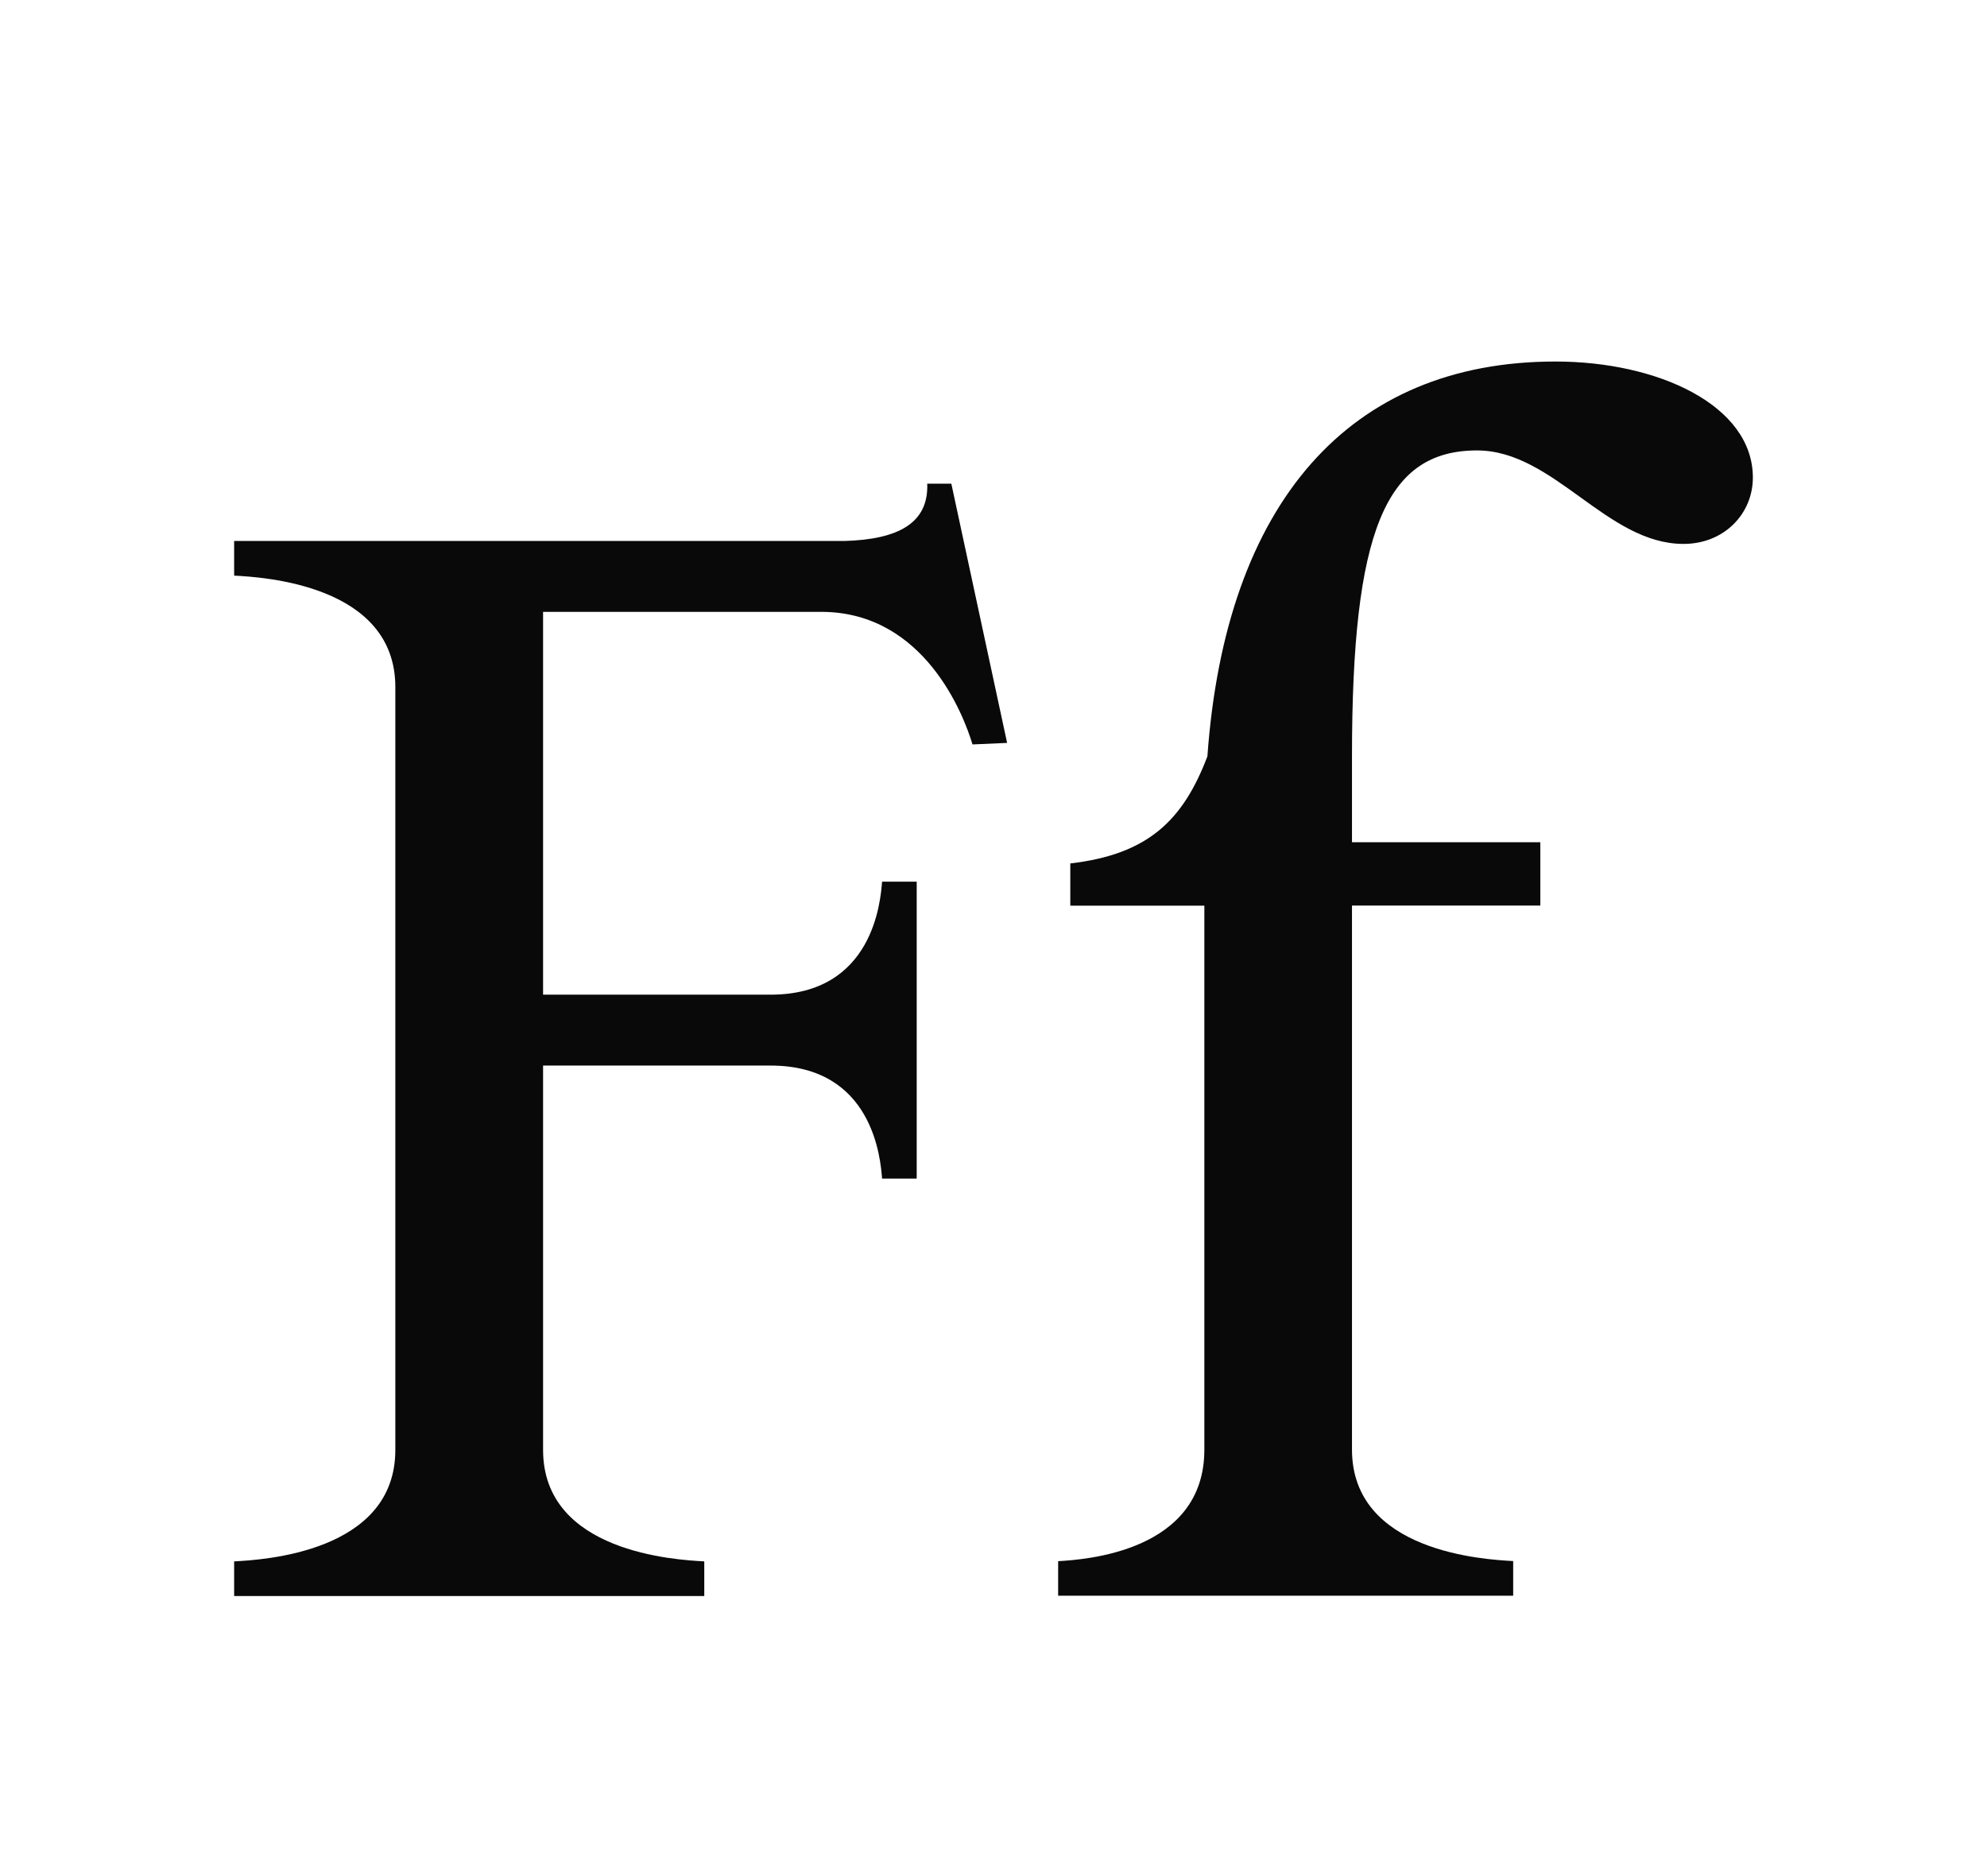
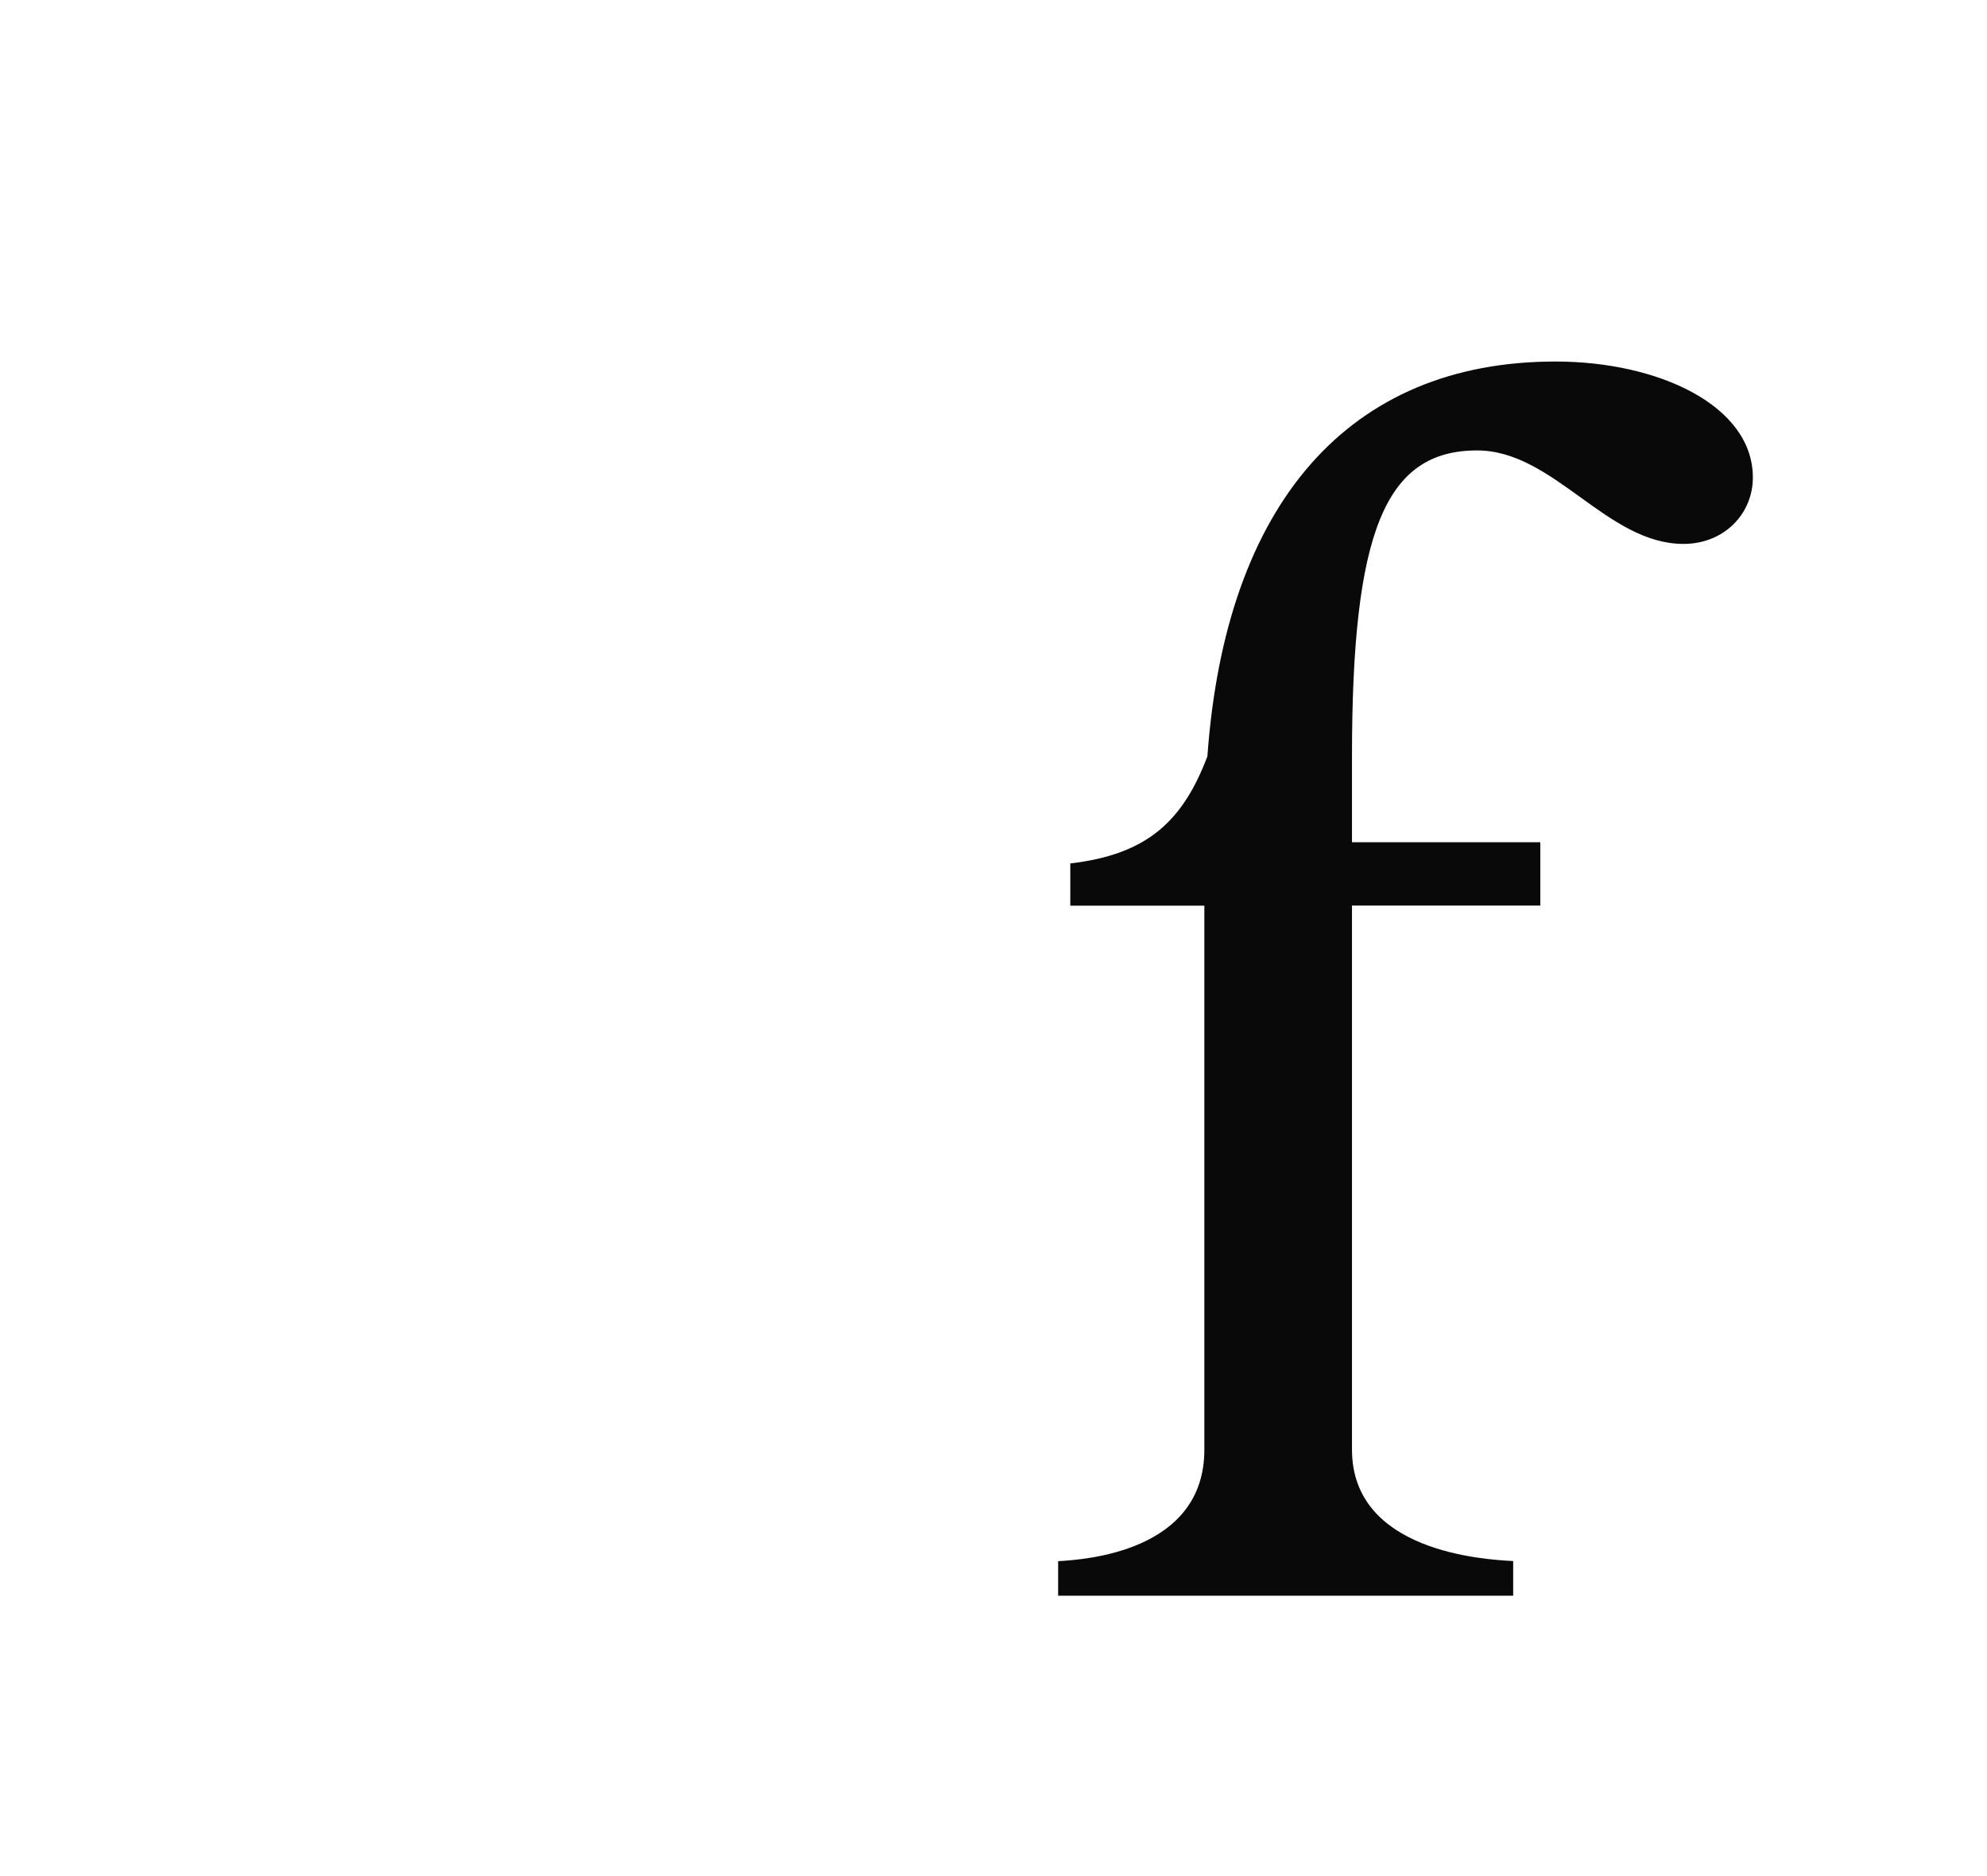
<svg xmlns="http://www.w3.org/2000/svg" viewBox="0 0 183.05 172.8" id="Thin">
  <defs>
    <style>
      .cls-1 {
        fill: #090909;
      }
    </style>
  </defs>
-   <path d="M21.57,53.02v-3.19h56.22c5-.14,7.77-1.67,7.63-5.28h2.22l5.14,23.88-3.19.14c-.83-2.78-4.44-12.08-13.74-12.21h-25.82v35.26h20.96c9.44,0,10.13-8.61,10.27-10.41h3.19v27.35h-3.19c-.14-1.8-.83-10.41-10.27-10.41h-20.96v35.4c0,9.44,12.22,10.13,14.85,10.27v3.19H21.57v-3.19c2.64-.14,14.85-.83,14.85-10.27V63.29c0-9.44-12.22-10.13-14.85-10.27Z" class="cls-1" />
  <path d="M97.49,143.8c2.36-.14,13.46-.83,13.46-10.27v-50.11h-12.35v-3.89c7.22-.83,10.41-4.03,12.63-9.86,1.67-23.32,13.05-36.37,32.07-36.37,9.44,0,18.18,4.03,18.18,10.69,0,3.33-2.64,6.11-6.39,6.11-7.08,0-11.94-8.61-19.02-8.61-8.47,0-11.52,7.5-11.52,28.18v7.91h17.35v5.83h-17.35v50.11c0,9.44,12.22,10.13,14.85,10.27v3.19h-41.92v-3.19Z" class="cls-1" />
</svg>